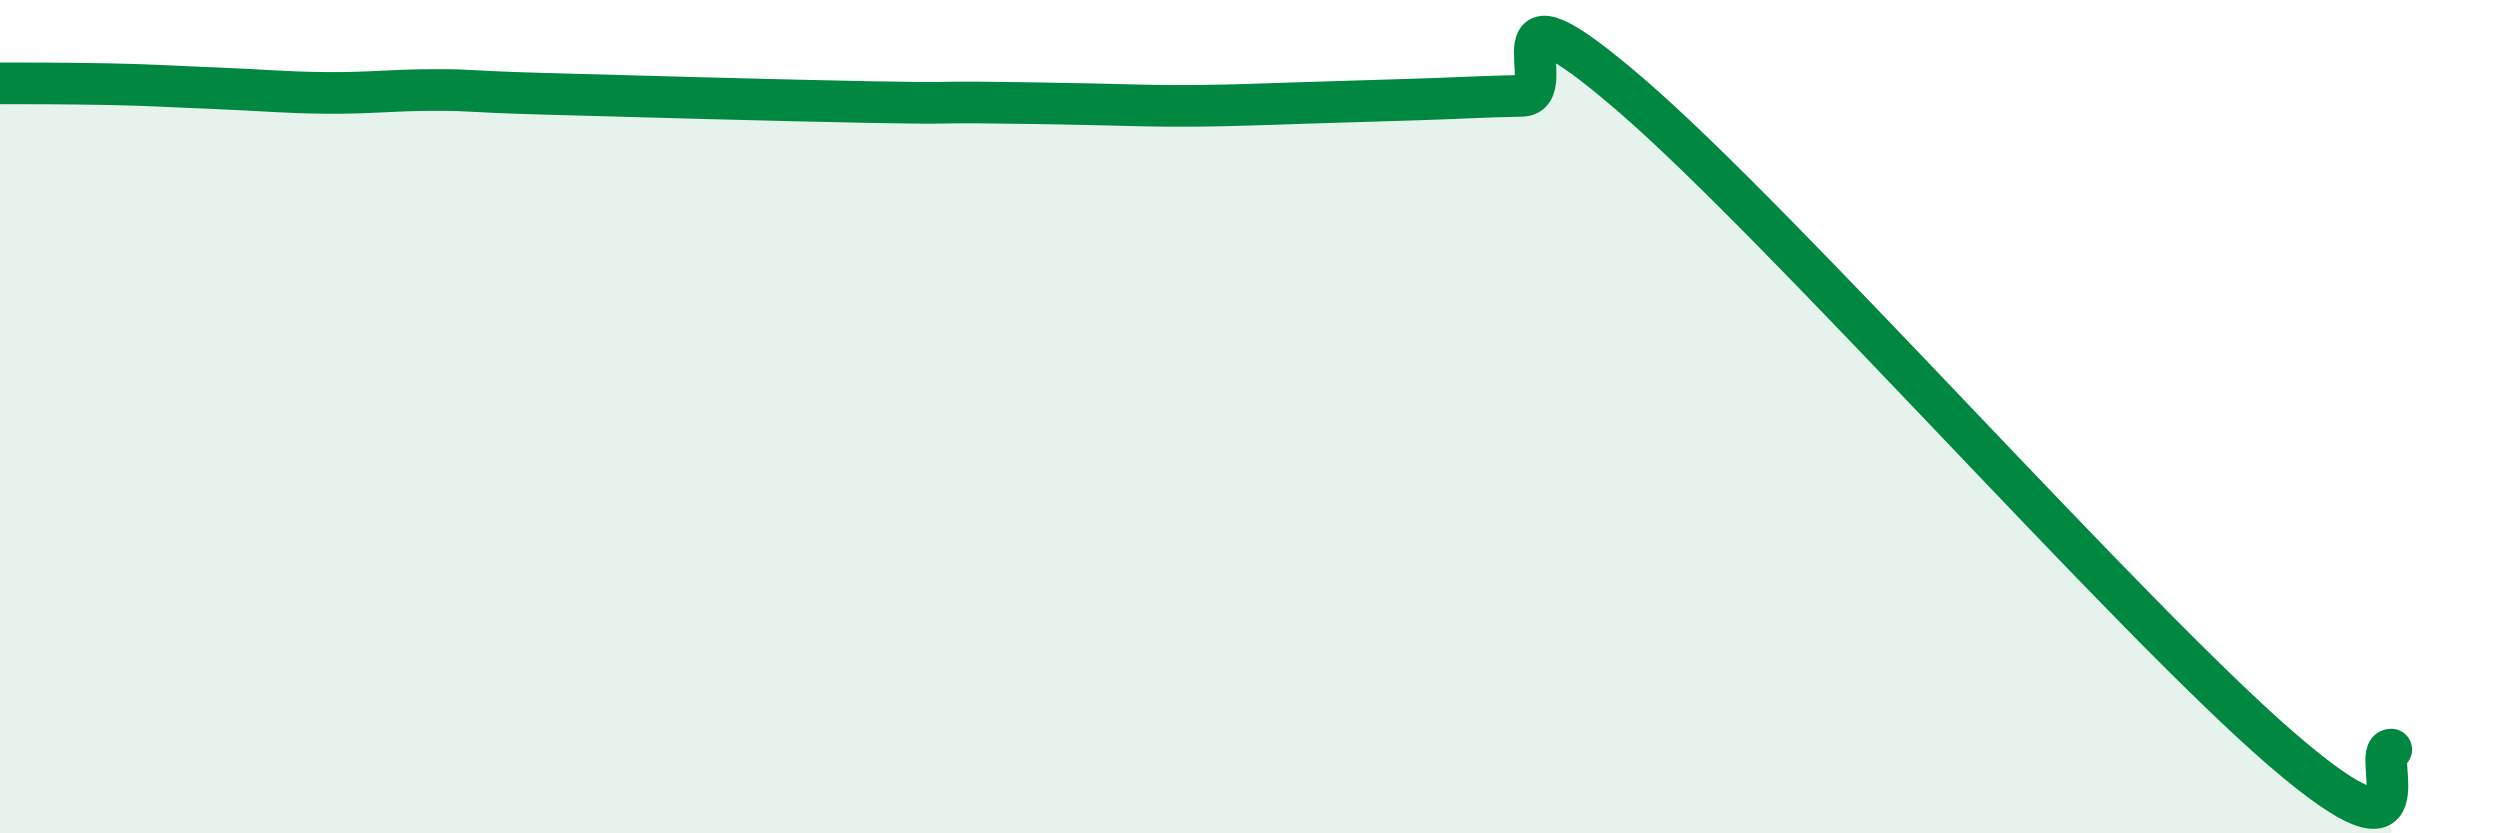
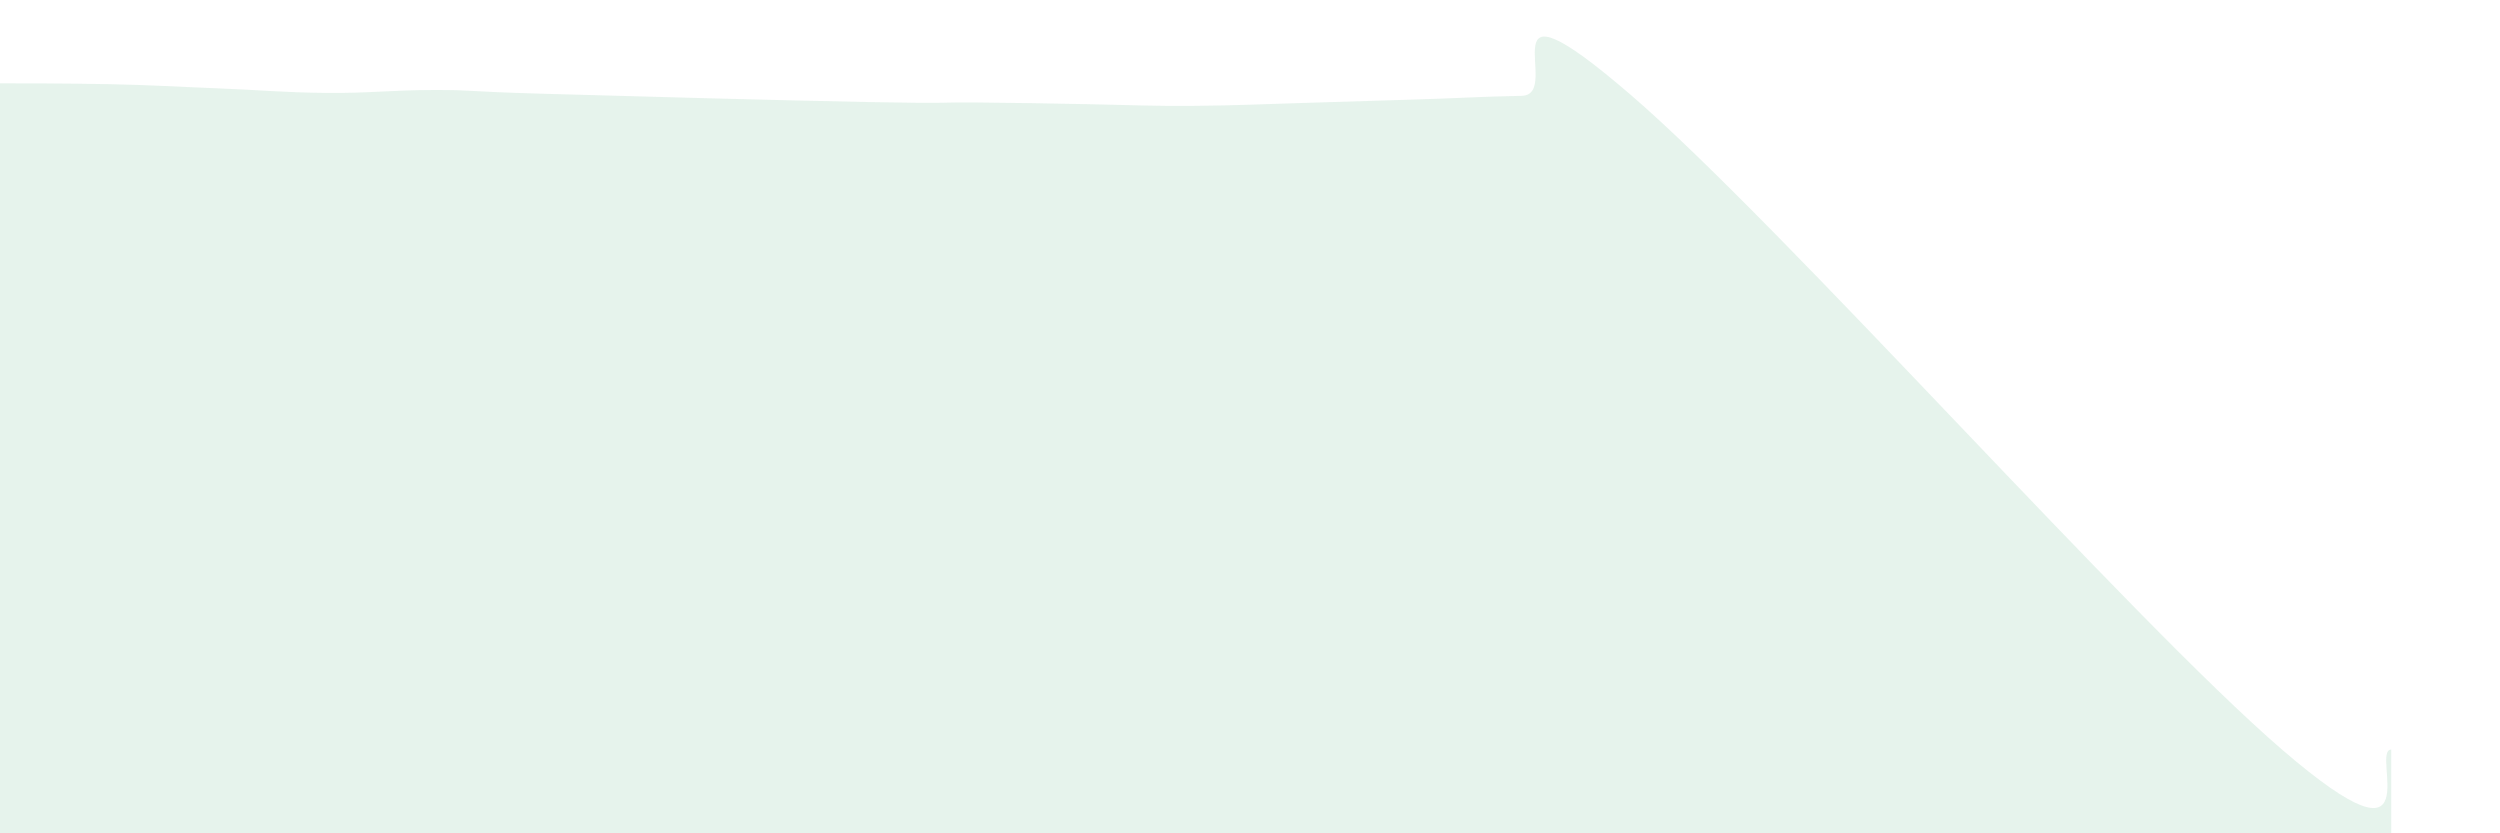
<svg xmlns="http://www.w3.org/2000/svg" width="60" height="20" viewBox="0 0 60 20">
  <path d="M 0,2 C 0.52,2 1.57,2 2.61,2.02 C 3.65,2.04 4.18,2.08 5.22,2.12 C 6.26,2.16 6.79,2.22 7.83,2.23 C 8.87,2.24 9.39,2.16 10.43,2.16 C 11.47,2.16 10.95,2.19 13.04,2.25 C 15.13,2.31 18.78,2.41 20.87,2.45 C 22.96,2.49 22.44,2.45 23.48,2.46 C 24.52,2.47 25.05,2.48 26.09,2.5 C 27.13,2.52 27.66,2.55 28.7,2.54 C 29.74,2.53 30.26,2.5 31.3,2.47 C 32.34,2.44 32.87,2.42 33.91,2.39 C 34.95,2.36 35.48,2.32 36.52,2.3 C 37.56,2.28 35.48,-0.87 39.13,2.27 C 42.78,5.41 51.13,14.86 54.78,18 C 58.43,21.14 56.87,17.99 57.39,17.99L57.39 20L0 20Z" fill="#008740" opacity="0.1" stroke-linecap="round" stroke-linejoin="round" />
-   <path d="M 0,2 C 0.52,2 1.57,2 2.61,2.02 C 3.65,2.04 4.18,2.08 5.22,2.12 C 6.26,2.16 6.79,2.22 7.83,2.23 C 8.87,2.24 9.39,2.16 10.43,2.16 C 11.47,2.16 10.95,2.19 13.04,2.25 C 15.13,2.31 18.78,2.41 20.87,2.45 C 22.96,2.49 22.44,2.45 23.48,2.46 C 24.52,2.47 25.05,2.48 26.09,2.5 C 27.13,2.52 27.66,2.55 28.7,2.54 C 29.74,2.53 30.26,2.5 31.3,2.47 C 32.34,2.44 32.87,2.42 33.91,2.39 C 34.95,2.36 35.48,2.32 36.52,2.3 C 37.56,2.28 35.48,-0.87 39.13,2.27 C 42.78,5.41 51.13,14.86 54.78,18 C 58.43,21.14 56.87,17.99 57.39,17.99" stroke="#008740" stroke-width="1" fill="none" stroke-linecap="round" stroke-linejoin="round" />
</svg>